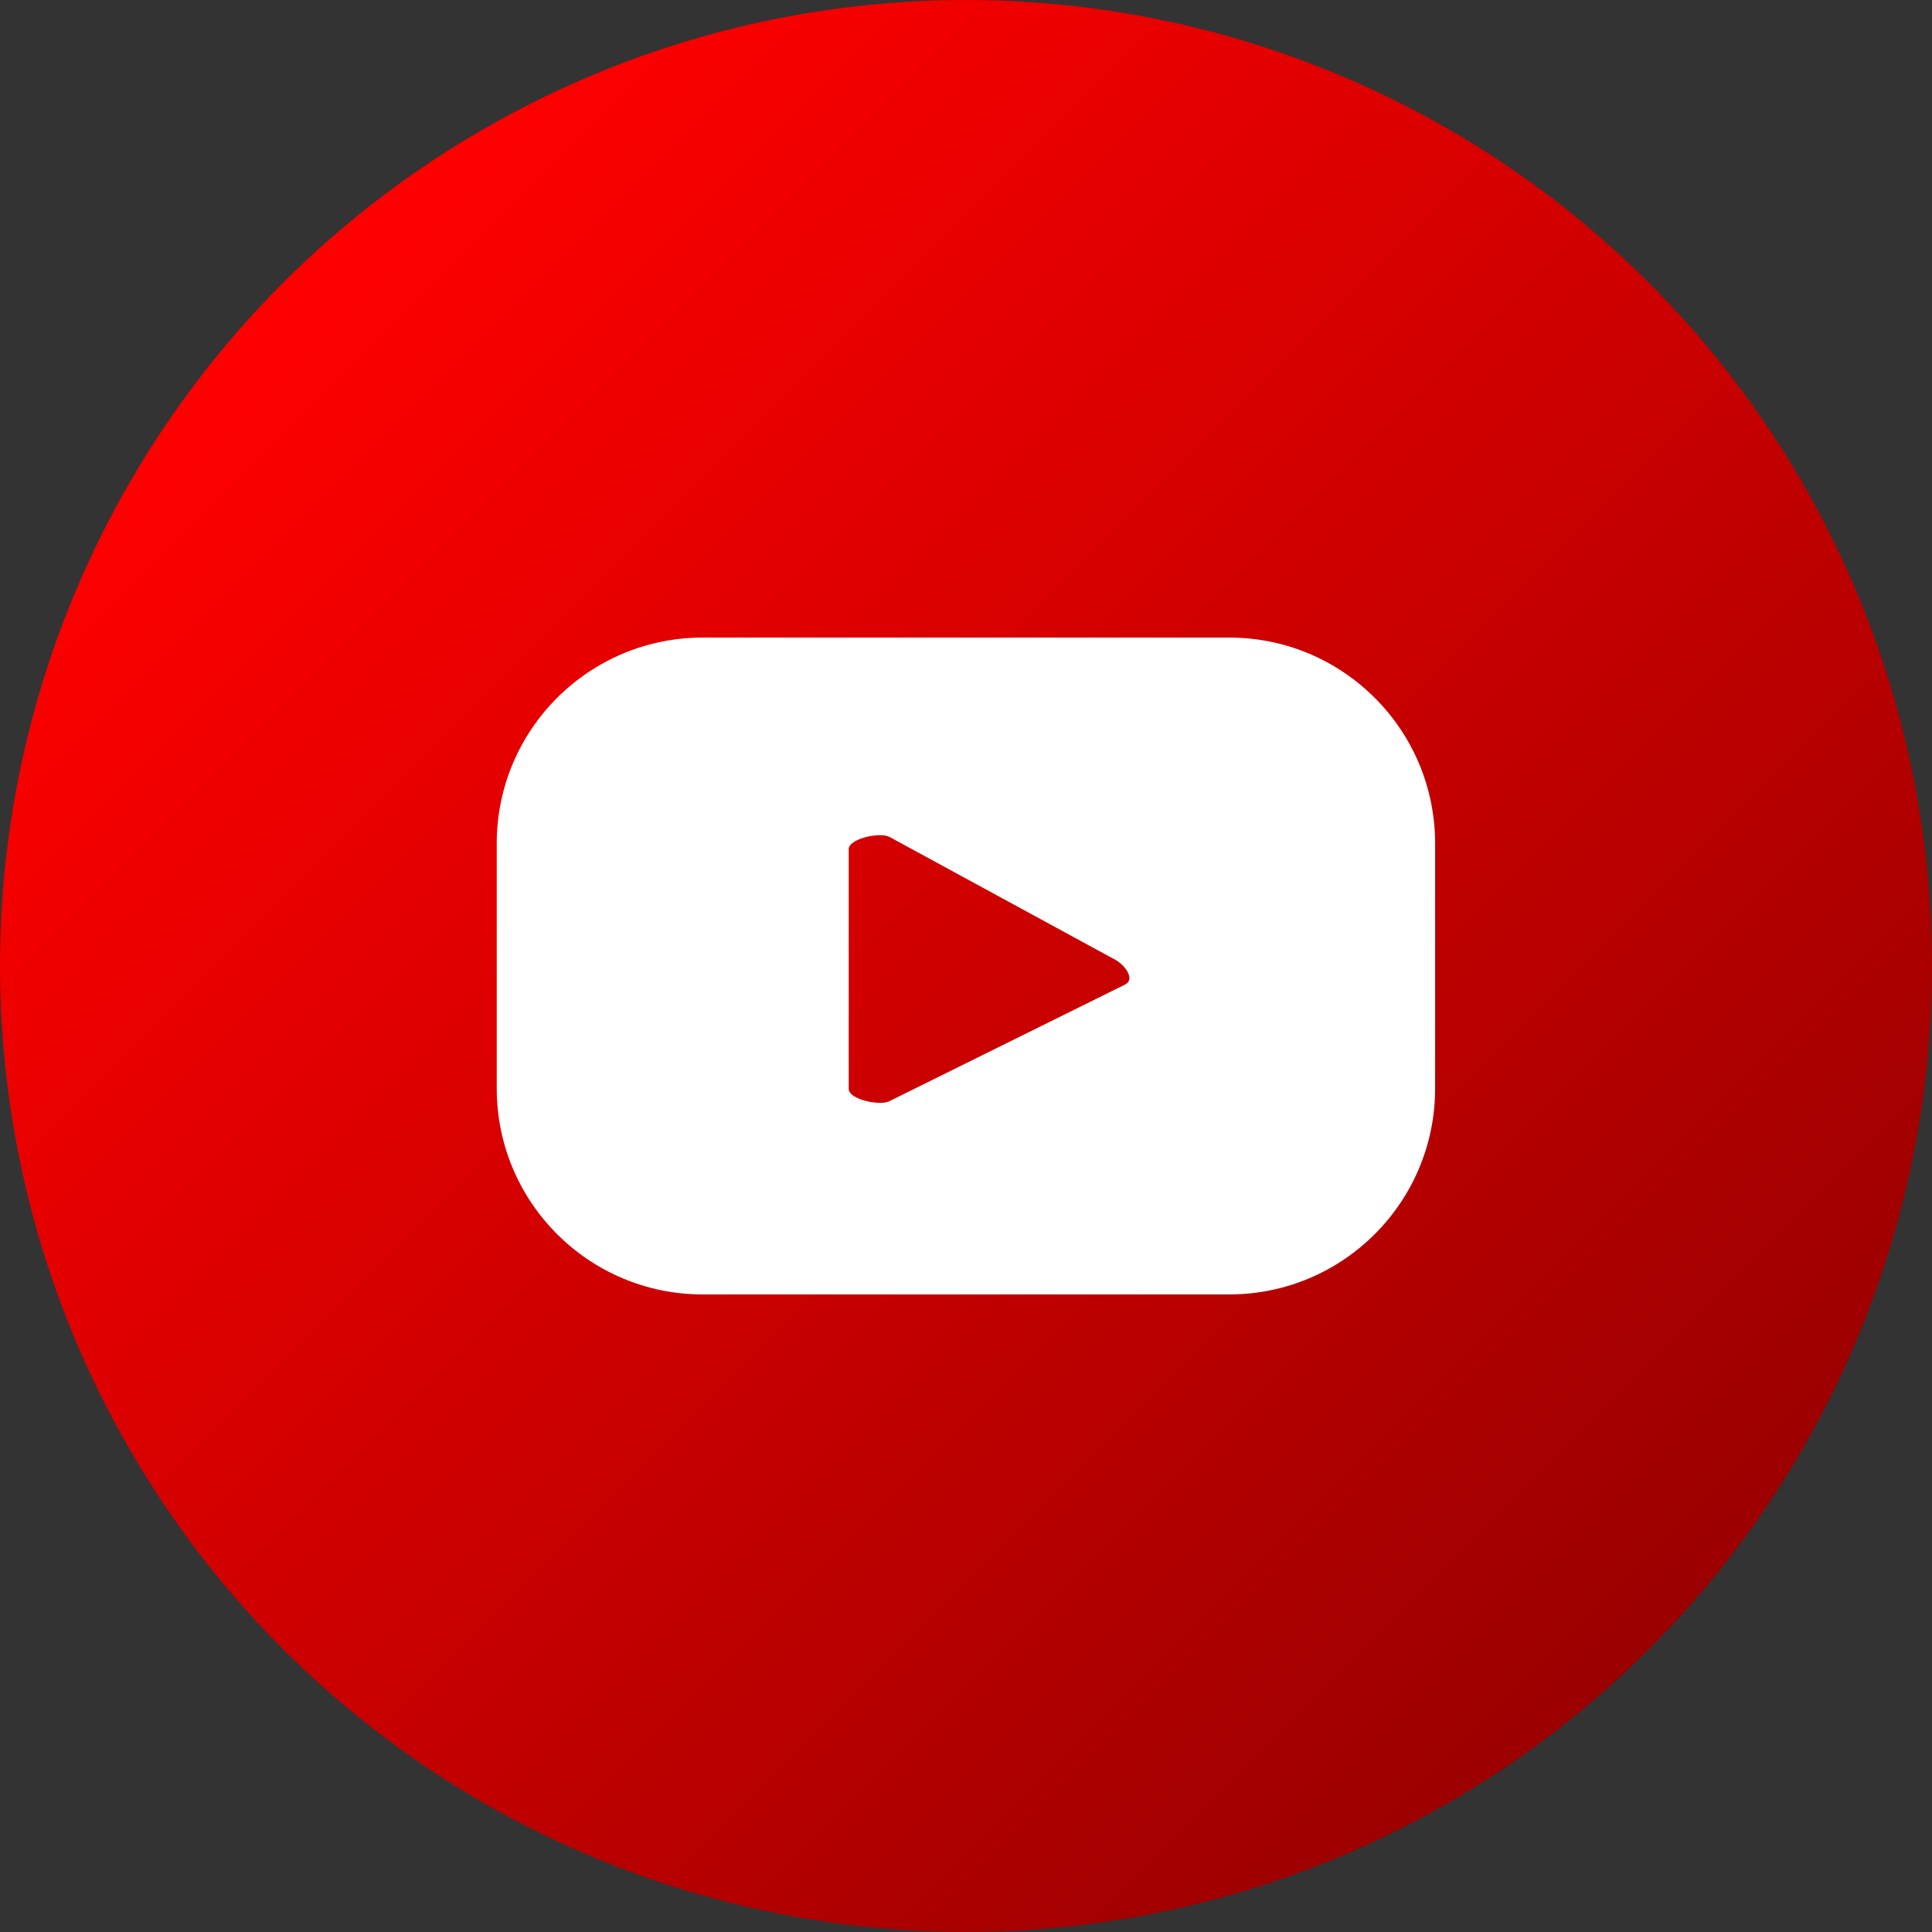
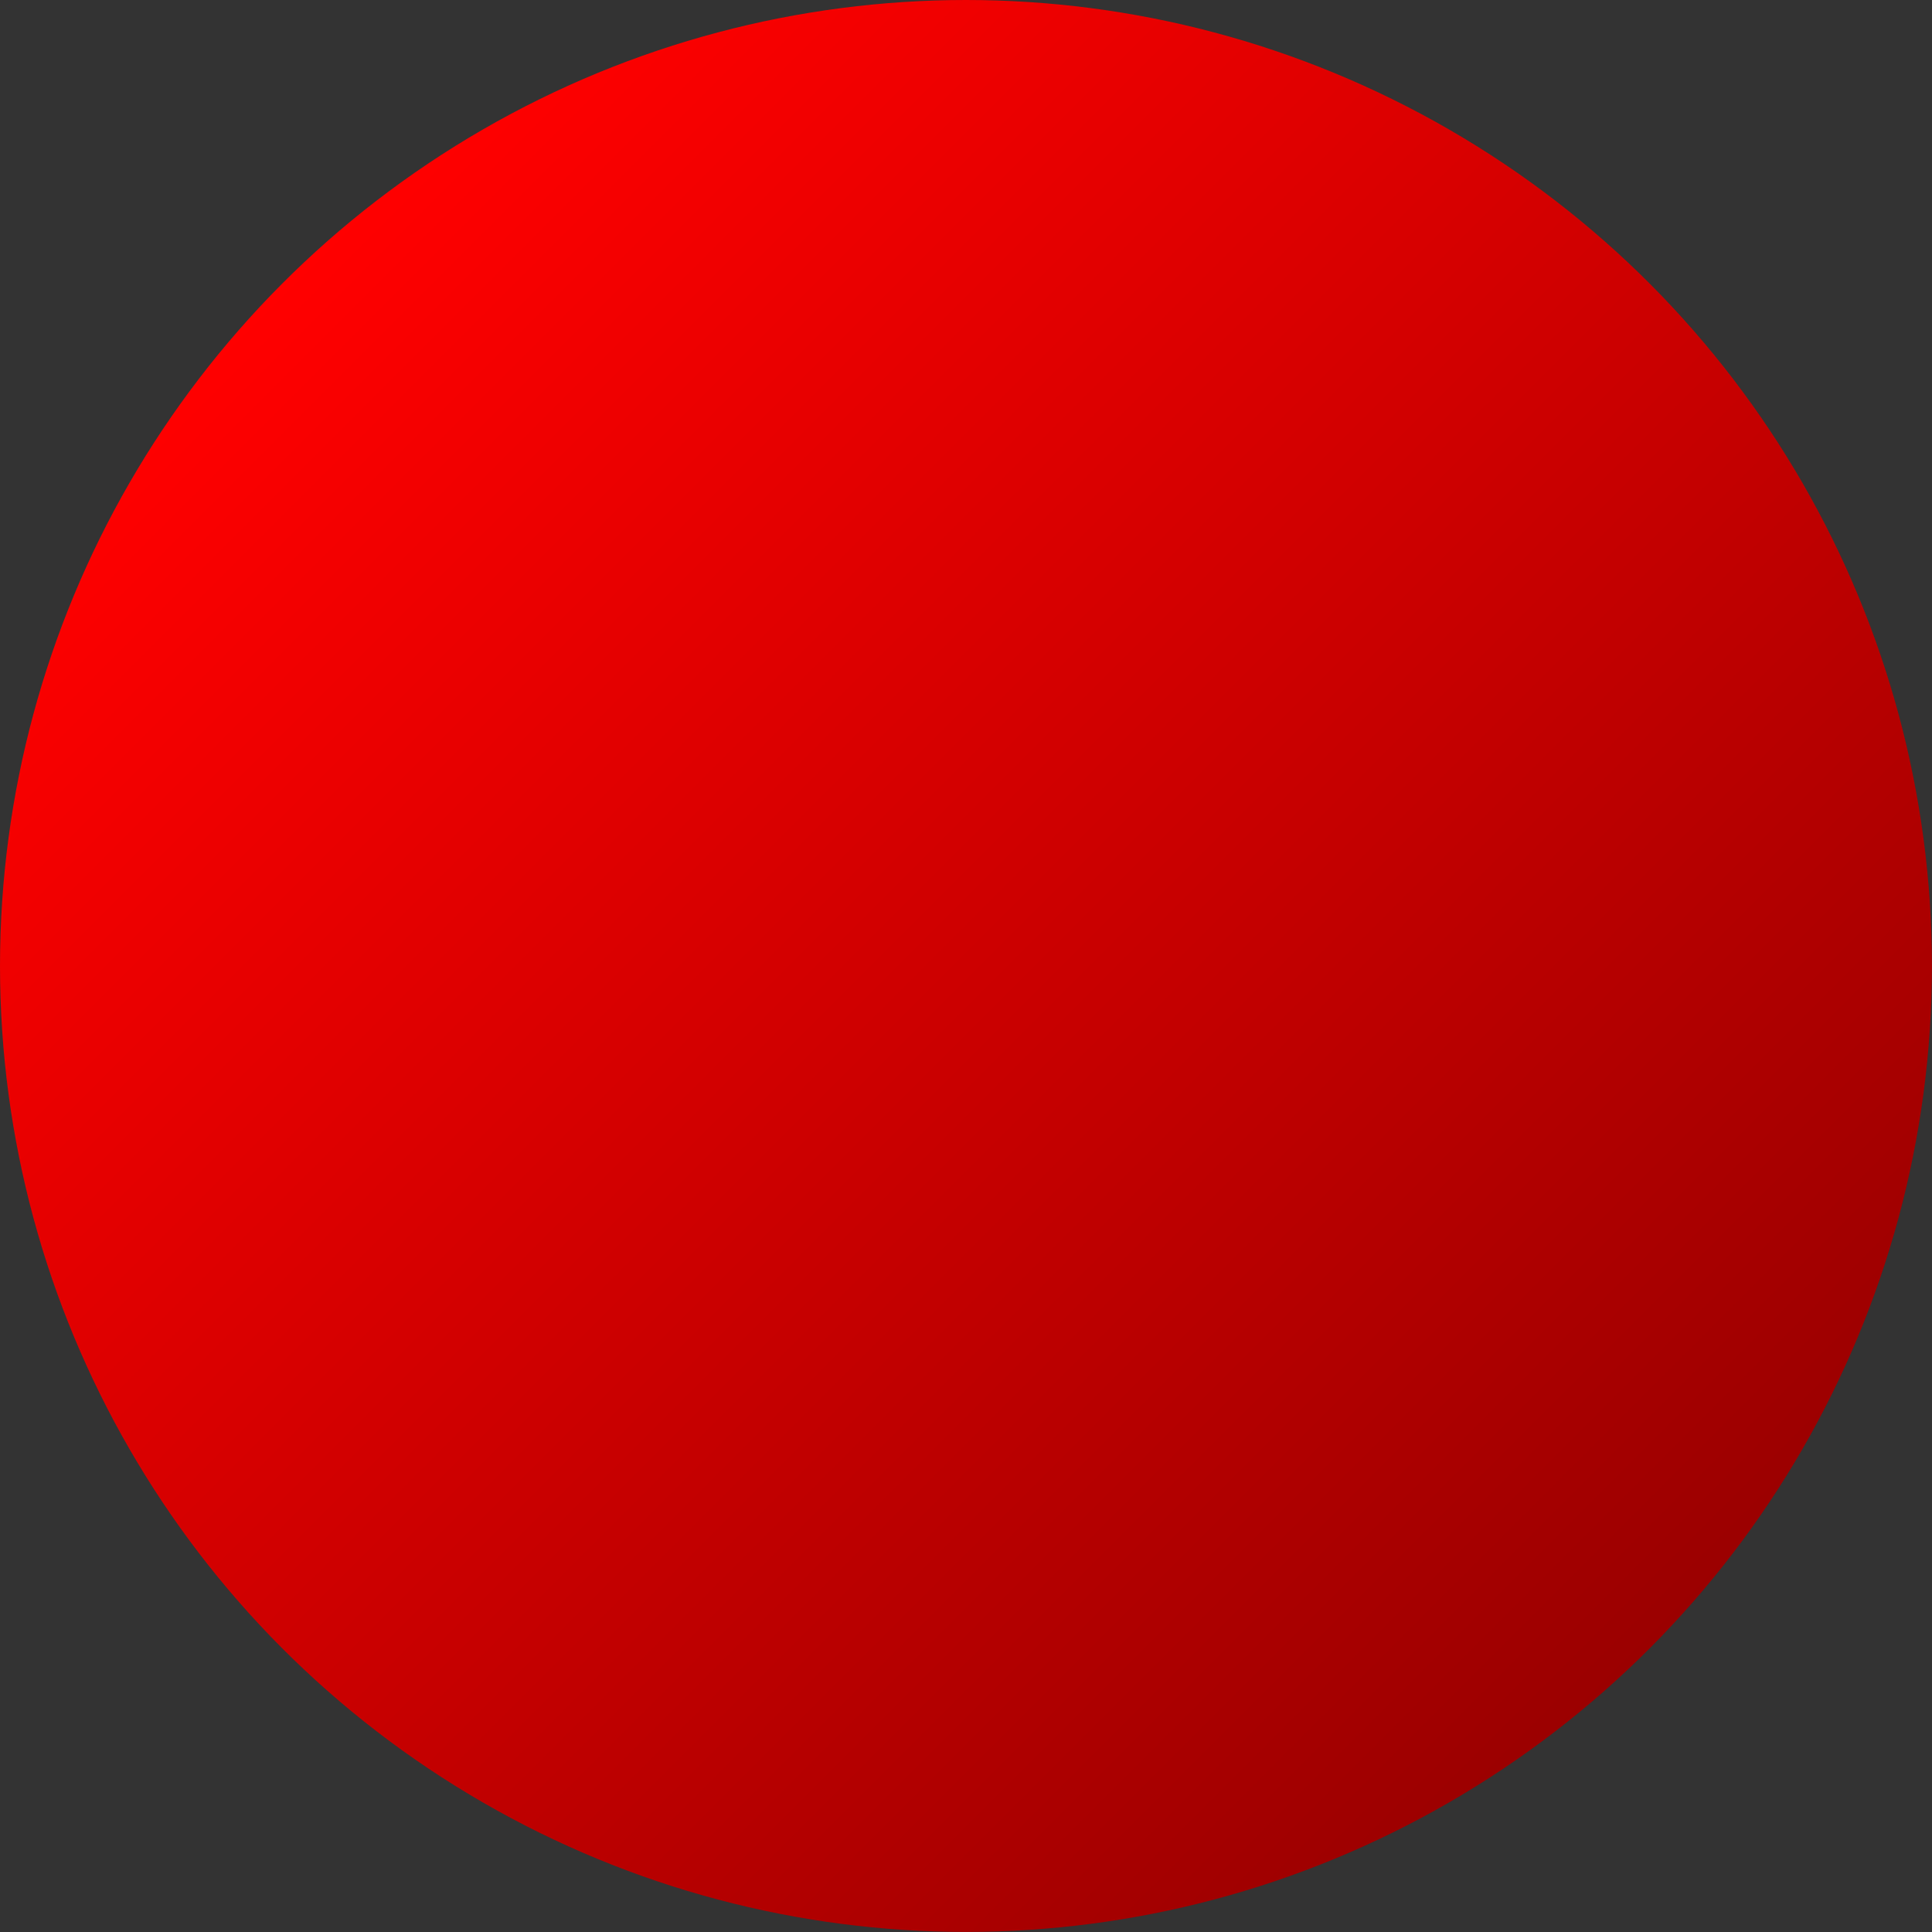
<svg xmlns="http://www.w3.org/2000/svg" id="Layer_2" data-name="Layer 2" viewBox="0 0 274.51 274.51">
  <rect x="0" y="0" width="274.51" height="274.51" fill="#333333" stroke="none" />
  <defs>
    <style>
      .cls-1 {
        fill: #fff;
      }

      .cls-2 {
        fill: url(#Degradado_sin_nombre_7);
      }
    </style>
    <linearGradient id="Degradado_sin_nombre_7" data-name="Degradado sin nombre 7" x1="40.2" y1="40.2" x2="234.31" y2="234.31" gradientUnits="userSpaceOnUse">
      <stop offset="0" stop-color="red" />
      <stop offset="1" stop-color="#9b0000" />
    </linearGradient>
  </defs>
  <g id="Layer_1-2" data-name="Layer 1">
    <g>
      <circle class="cls-2" cx="137.25" cy="137.25" r="137.25" />
-       <path class="cls-1" d="M203.91,119.85c0-16.16-13.1-29.26-29.26-29.26h-74.81c-16.16,0-29.26,13.1-29.26,29.26v34.81c0,16.16,13.1,29.26,29.26,29.26h74.81c16.16,0,29.26-13.1,29.26-29.26v-34.81ZM159.92,139.86l-33.55,16.6c-1.31.71-5.78-.24-5.78-1.74v-34.07c0-1.51,4.51-2.47,5.82-1.72l32.11,17.47c1.35.77,2.76,2.71,1.4,3.45Z" />
    </g>
  </g>
</svg>